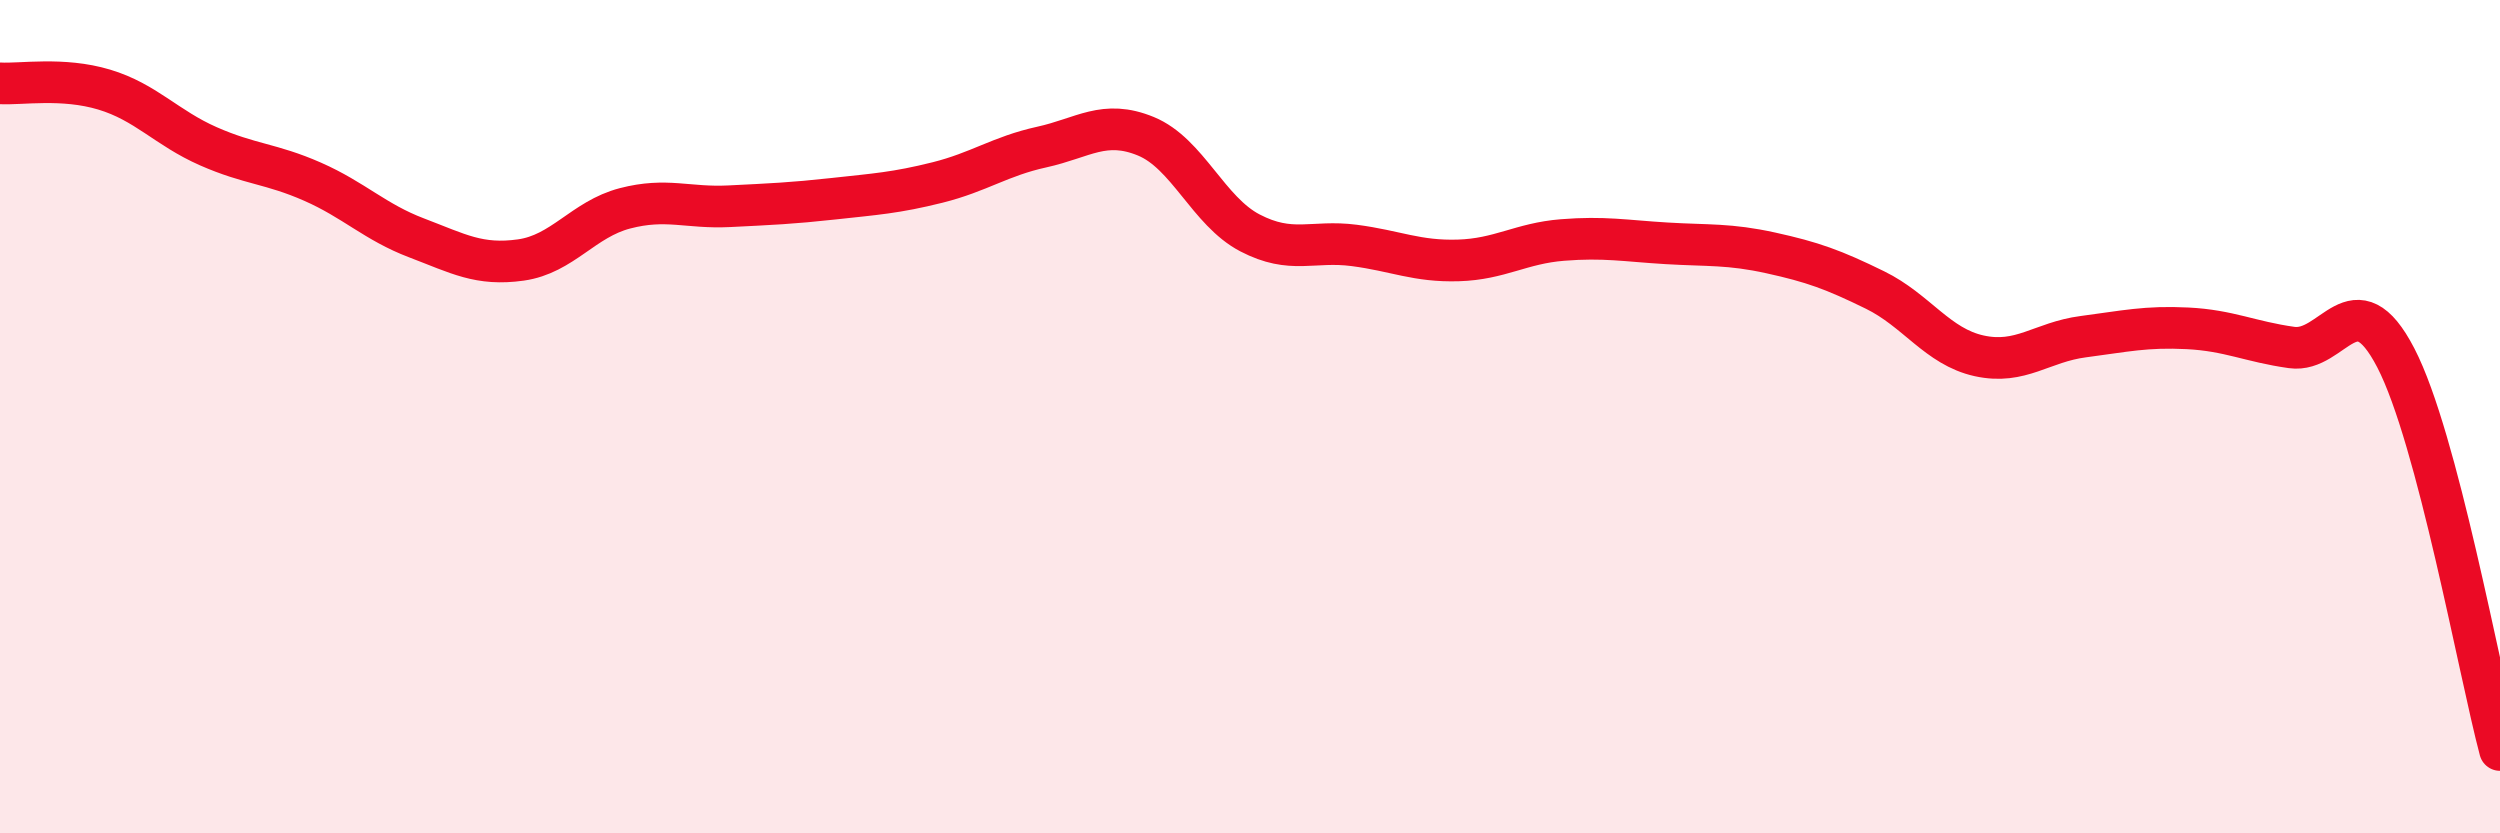
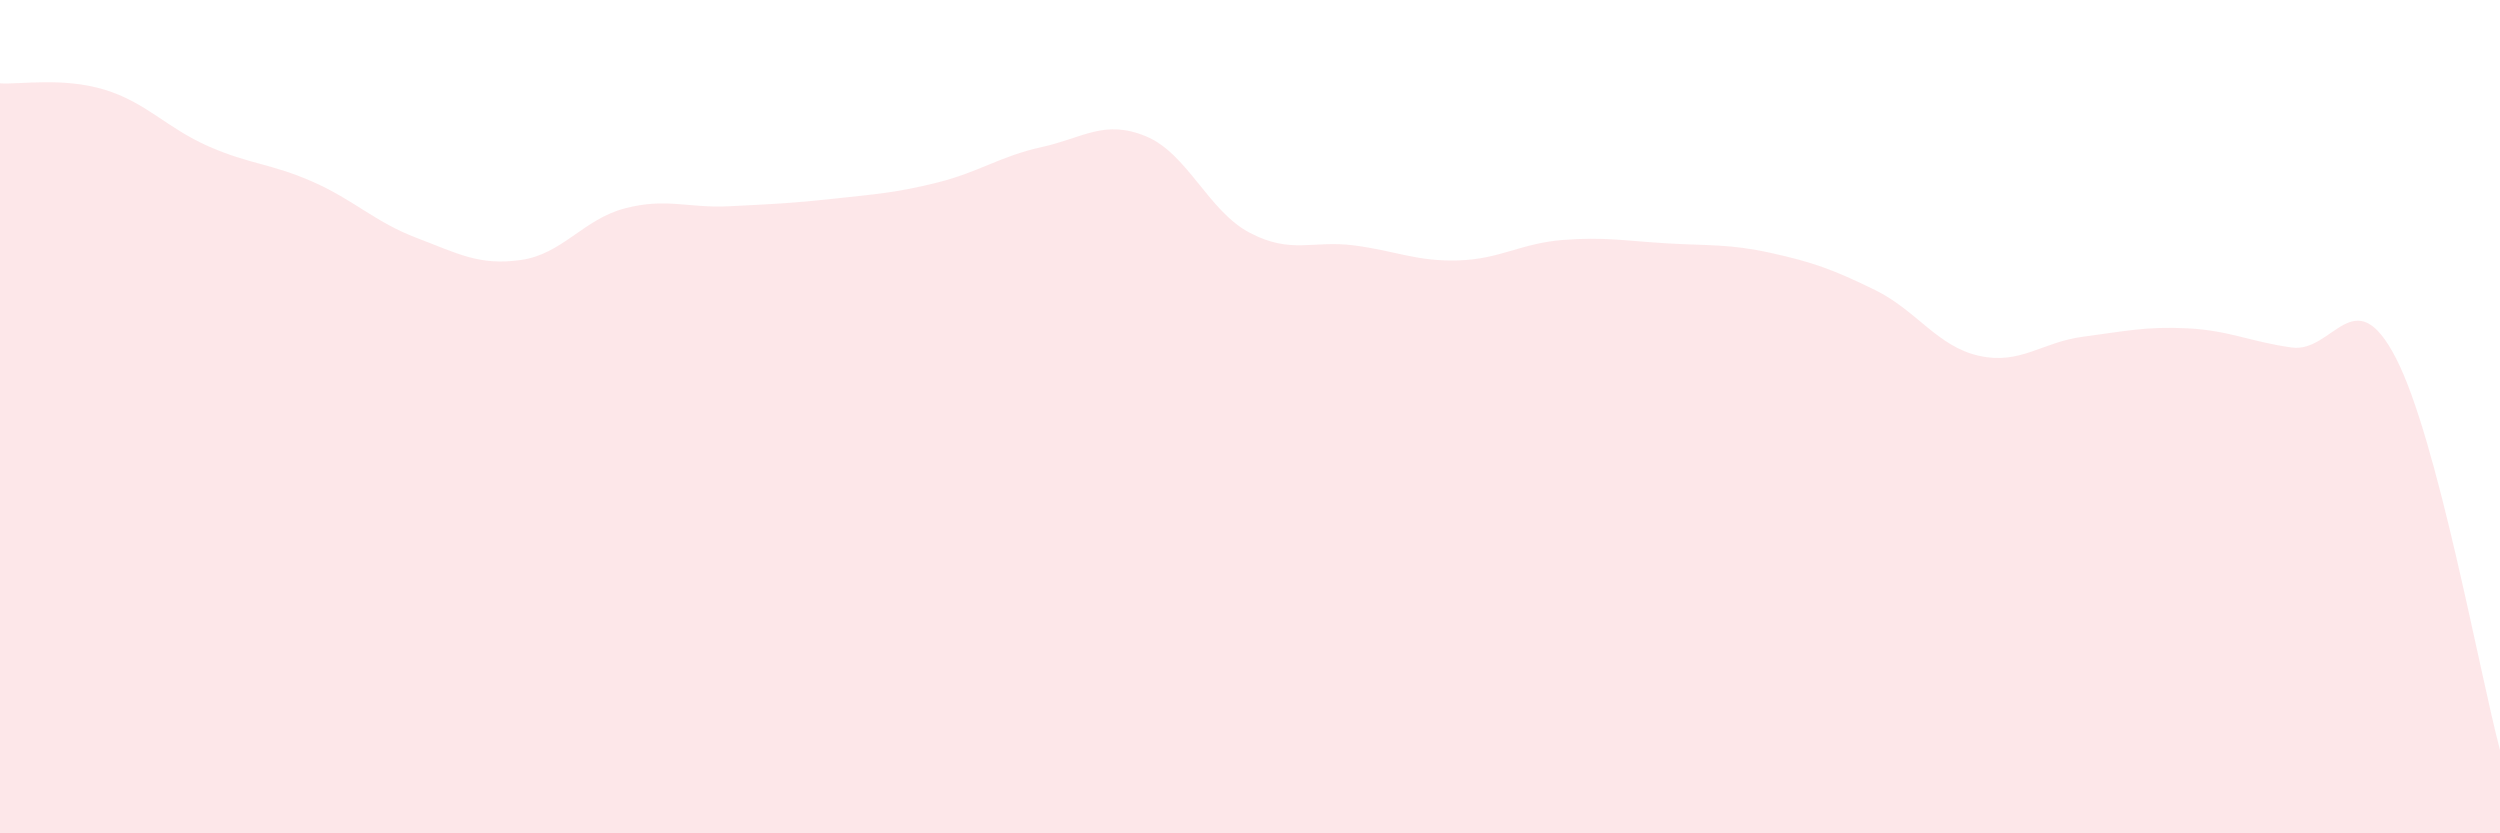
<svg xmlns="http://www.w3.org/2000/svg" width="60" height="20" viewBox="0 0 60 20">
  <path d="M 0,2 C 0.5,2.03 1.5,1.85 2.5,2.15 C 3.5,2.45 4,3.07 5,3.51 C 6,3.95 6.5,3.92 7.5,4.36 C 8.5,4.8 9,5.33 10,5.71 C 11,6.09 11.5,6.38 12.5,6.24 C 13.5,6.1 14,5.26 15,5 C 16,4.74 16.5,5 17.5,4.95 C 18.5,4.9 19,4.88 20,4.77 C 21,4.66 21.5,4.63 22.5,4.38 C 23.5,4.13 24,3.75 25,3.53 C 26,3.31 26.5,2.86 27.5,3.27 C 28.5,3.68 29,5.07 30,5.59 C 31,6.11 31.5,5.76 32.5,5.89 C 33.5,6.02 34,6.28 35,6.25 C 36,6.22 36.5,5.84 37.5,5.76 C 38.5,5.68 39,5.78 40,5.84 C 41,5.9 41.5,5.85 42.5,6.07 C 43.5,6.29 44,6.47 45,6.96 C 46,7.45 46.5,8.32 47.5,8.54 C 48.5,8.76 49,8.21 50,8.08 C 51,7.95 51.5,7.83 52.5,7.88 C 53.5,7.93 54,8.2 55,8.34 C 56,8.48 56.5,6.66 57.5,8.59 C 58.5,10.52 59.5,16.12 60,18L60 20L0 20Z" fill="#EB0A25" opacity="0.1" stroke-linecap="round" stroke-linejoin="round" />
-   <path d="M 0,2 C 0.5,2.03 1.5,1.85 2.5,2.15 C 3.5,2.45 4,3.07 5,3.51 C 6,3.95 6.5,3.92 7.5,4.36 C 8.5,4.8 9,5.33 10,5.71 C 11,6.09 11.5,6.38 12.5,6.24 C 13.5,6.1 14,5.26 15,5 C 16,4.74 16.5,5 17.5,4.95 C 18.5,4.9 19,4.88 20,4.77 C 21,4.66 21.5,4.63 22.5,4.38 C 23.5,4.13 24,3.75 25,3.53 C 26,3.31 26.5,2.86 27.5,3.27 C 28.5,3.68 29,5.07 30,5.59 C 31,6.11 31.5,5.76 32.5,5.89 C 33.5,6.02 34,6.28 35,6.25 C 36,6.22 36.5,5.84 37.5,5.76 C 38.5,5.68 39,5.78 40,5.84 C 41,5.9 41.5,5.85 42.5,6.07 C 43.5,6.29 44,6.47 45,6.96 C 46,7.45 46.5,8.32 47.5,8.54 C 48.5,8.76 49,8.21 50,8.08 C 51,7.95 51.5,7.83 52.5,7.88 C 53.5,7.93 54,8.2 55,8.34 C 56,8.48 56.5,6.66 57.5,8.59 C 58.5,10.52 59.5,16.12 60,18" stroke="#EB0A25" stroke-width="1" fill="none" stroke-linecap="round" stroke-linejoin="round" />
</svg>